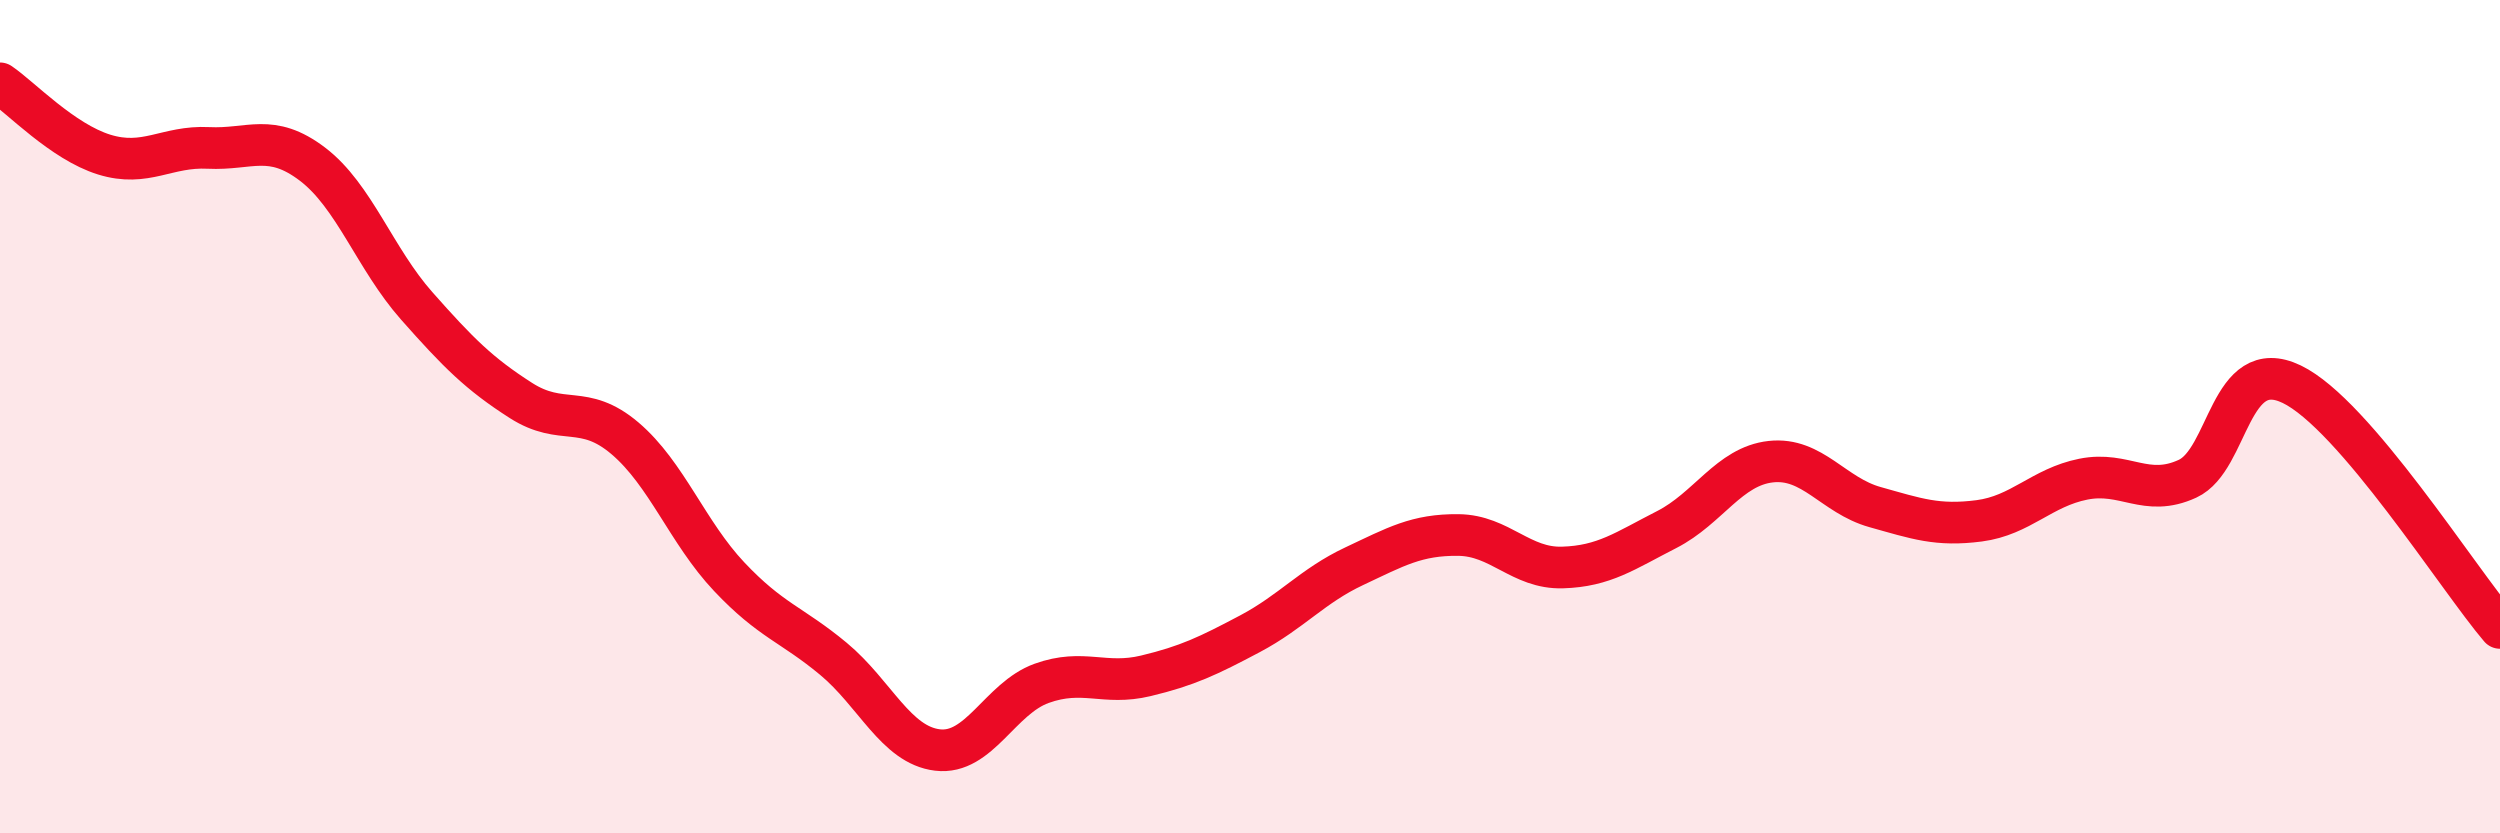
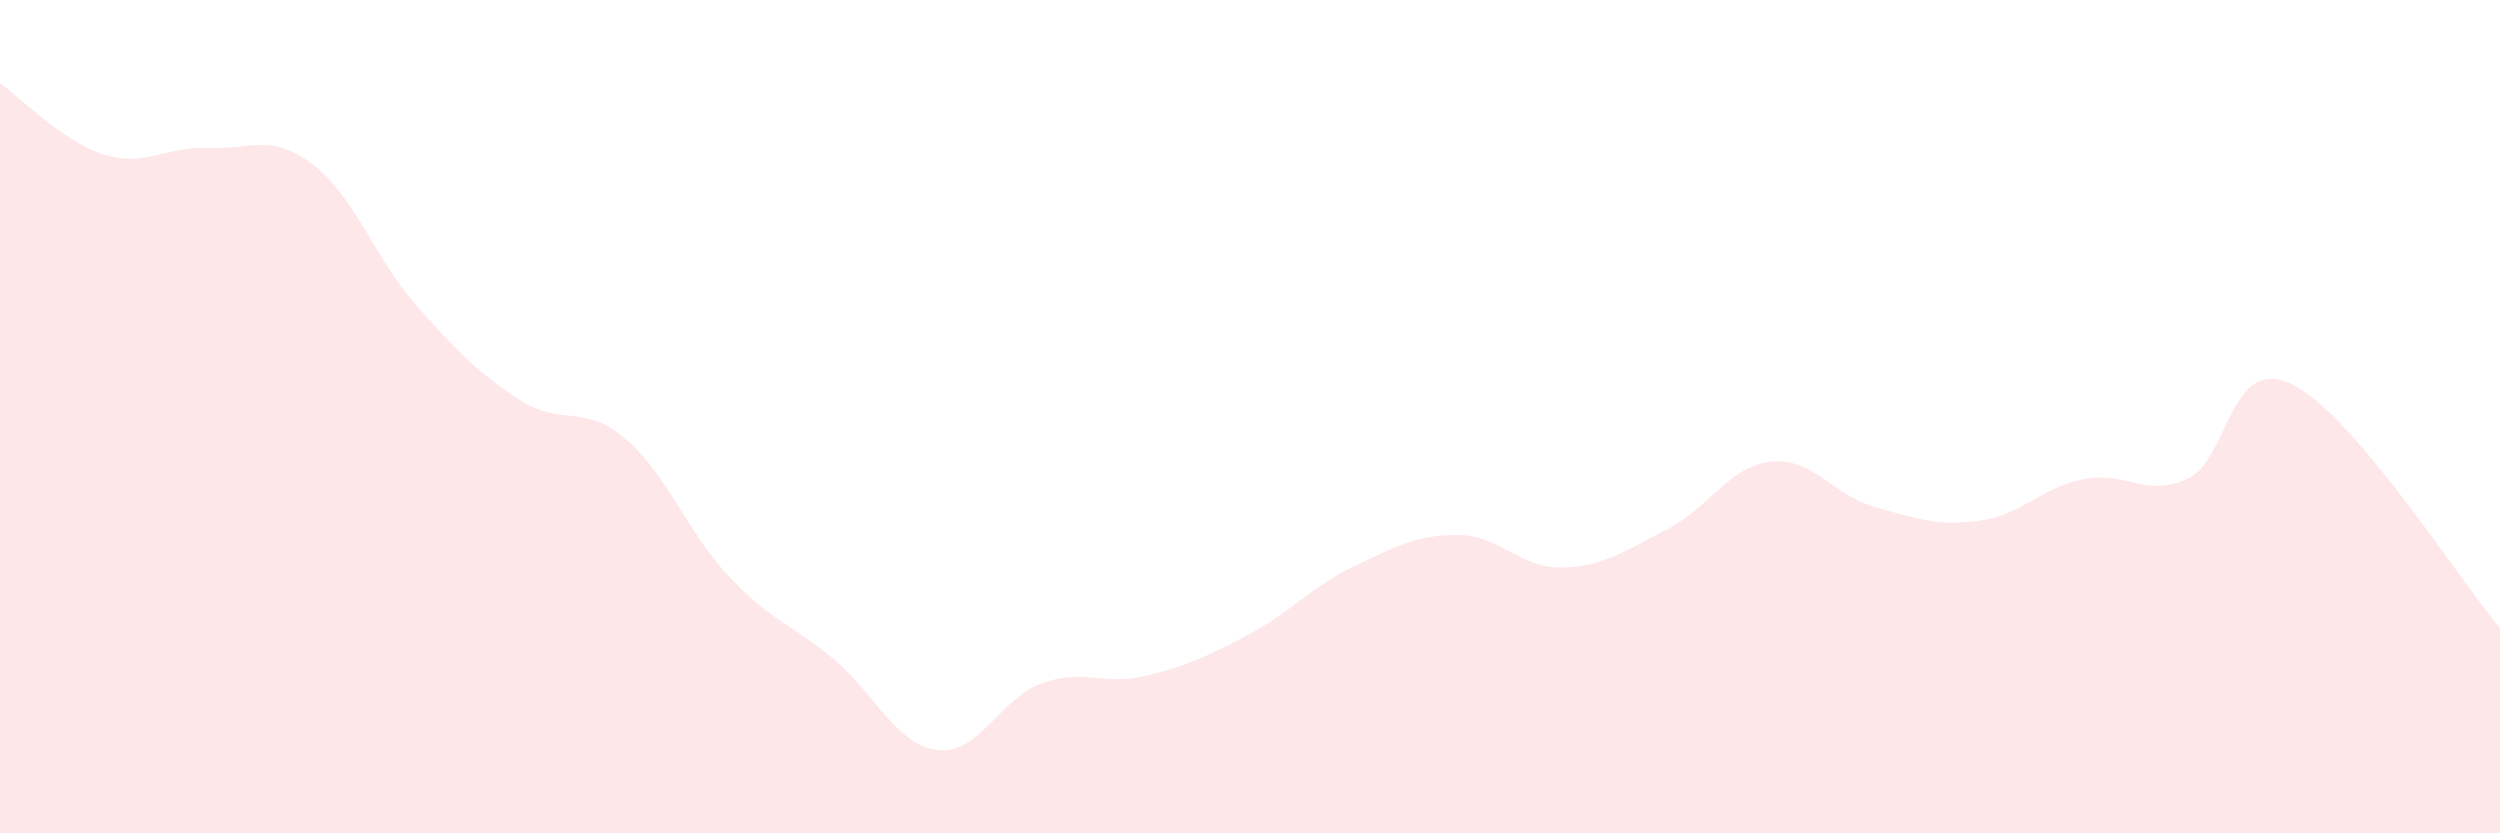
<svg xmlns="http://www.w3.org/2000/svg" width="60" height="20" viewBox="0 0 60 20">
  <path d="M 0,2 C 0.5,2.34 1.5,3.4 2.5,3.71 C 3.5,4.02 4,3.5 5,3.55 C 6,3.6 6.5,3.18 7.5,3.94 C 8.5,4.7 9,6.21 10,7.34 C 11,8.47 11.5,8.97 12.5,9.61 C 13.5,10.25 14,9.67 15,10.52 C 16,11.37 16.5,12.78 17.5,13.84 C 18.5,14.9 19,14.98 20,15.81 C 21,16.64 21.5,17.88 22.5,18 C 23.5,18.12 24,16.76 25,16.4 C 26,16.04 26.5,16.46 27.5,16.22 C 28.5,15.98 29,15.74 30,15.21 C 31,14.68 31.5,14.06 32.5,13.59 C 33.5,13.12 34,12.83 35,12.84 C 36,12.85 36.5,13.65 37.5,13.62 C 38.5,13.59 39,13.22 40,12.71 C 41,12.2 41.5,11.19 42.5,11.08 C 43.5,10.97 44,11.89 45,12.17 C 46,12.45 46.5,12.63 47.5,12.5 C 48.5,12.37 49,11.7 50,11.5 C 51,11.3 51.5,11.95 52.5,11.49 C 53.5,11.03 53.5,8.5 55,9.22 C 56.5,9.94 59,13.9 60,15.07L60 20L0 20Z" fill="#EB0A25" opacity="0.1" stroke-linecap="round" stroke-linejoin="round" />
-   <path d="M 0,2 C 0.5,2.34 1.5,3.4 2.5,3.71 C 3.5,4.02 4,3.5 5,3.55 C 6,3.6 6.5,3.18 7.5,3.94 C 8.5,4.7 9,6.21 10,7.34 C 11,8.47 11.5,8.97 12.5,9.61 C 13.5,10.25 14,9.67 15,10.52 C 16,11.37 16.5,12.78 17.5,13.84 C 18.5,14.9 19,14.98 20,15.81 C 21,16.64 21.5,17.88 22.5,18 C 23.5,18.12 24,16.76 25,16.4 C 26,16.04 26.5,16.46 27.5,16.22 C 28.5,15.98 29,15.74 30,15.21 C 31,14.68 31.5,14.06 32.5,13.59 C 33.5,13.12 34,12.83 35,12.84 C 36,12.85 36.5,13.65 37.5,13.62 C 38.5,13.59 39,13.22 40,12.71 C 41,12.2 41.5,11.19 42.5,11.08 C 43.5,10.97 44,11.89 45,12.17 C 46,12.45 46.5,12.63 47.5,12.5 C 48.5,12.37 49,11.7 50,11.5 C 51,11.3 51.5,11.95 52.5,11.49 C 53.5,11.03 53.5,8.5 55,9.22 C 56.5,9.94 59,13.9 60,15.07" stroke="#EB0A25" stroke-width="1" fill="none" stroke-linecap="round" stroke-linejoin="round" />
</svg>